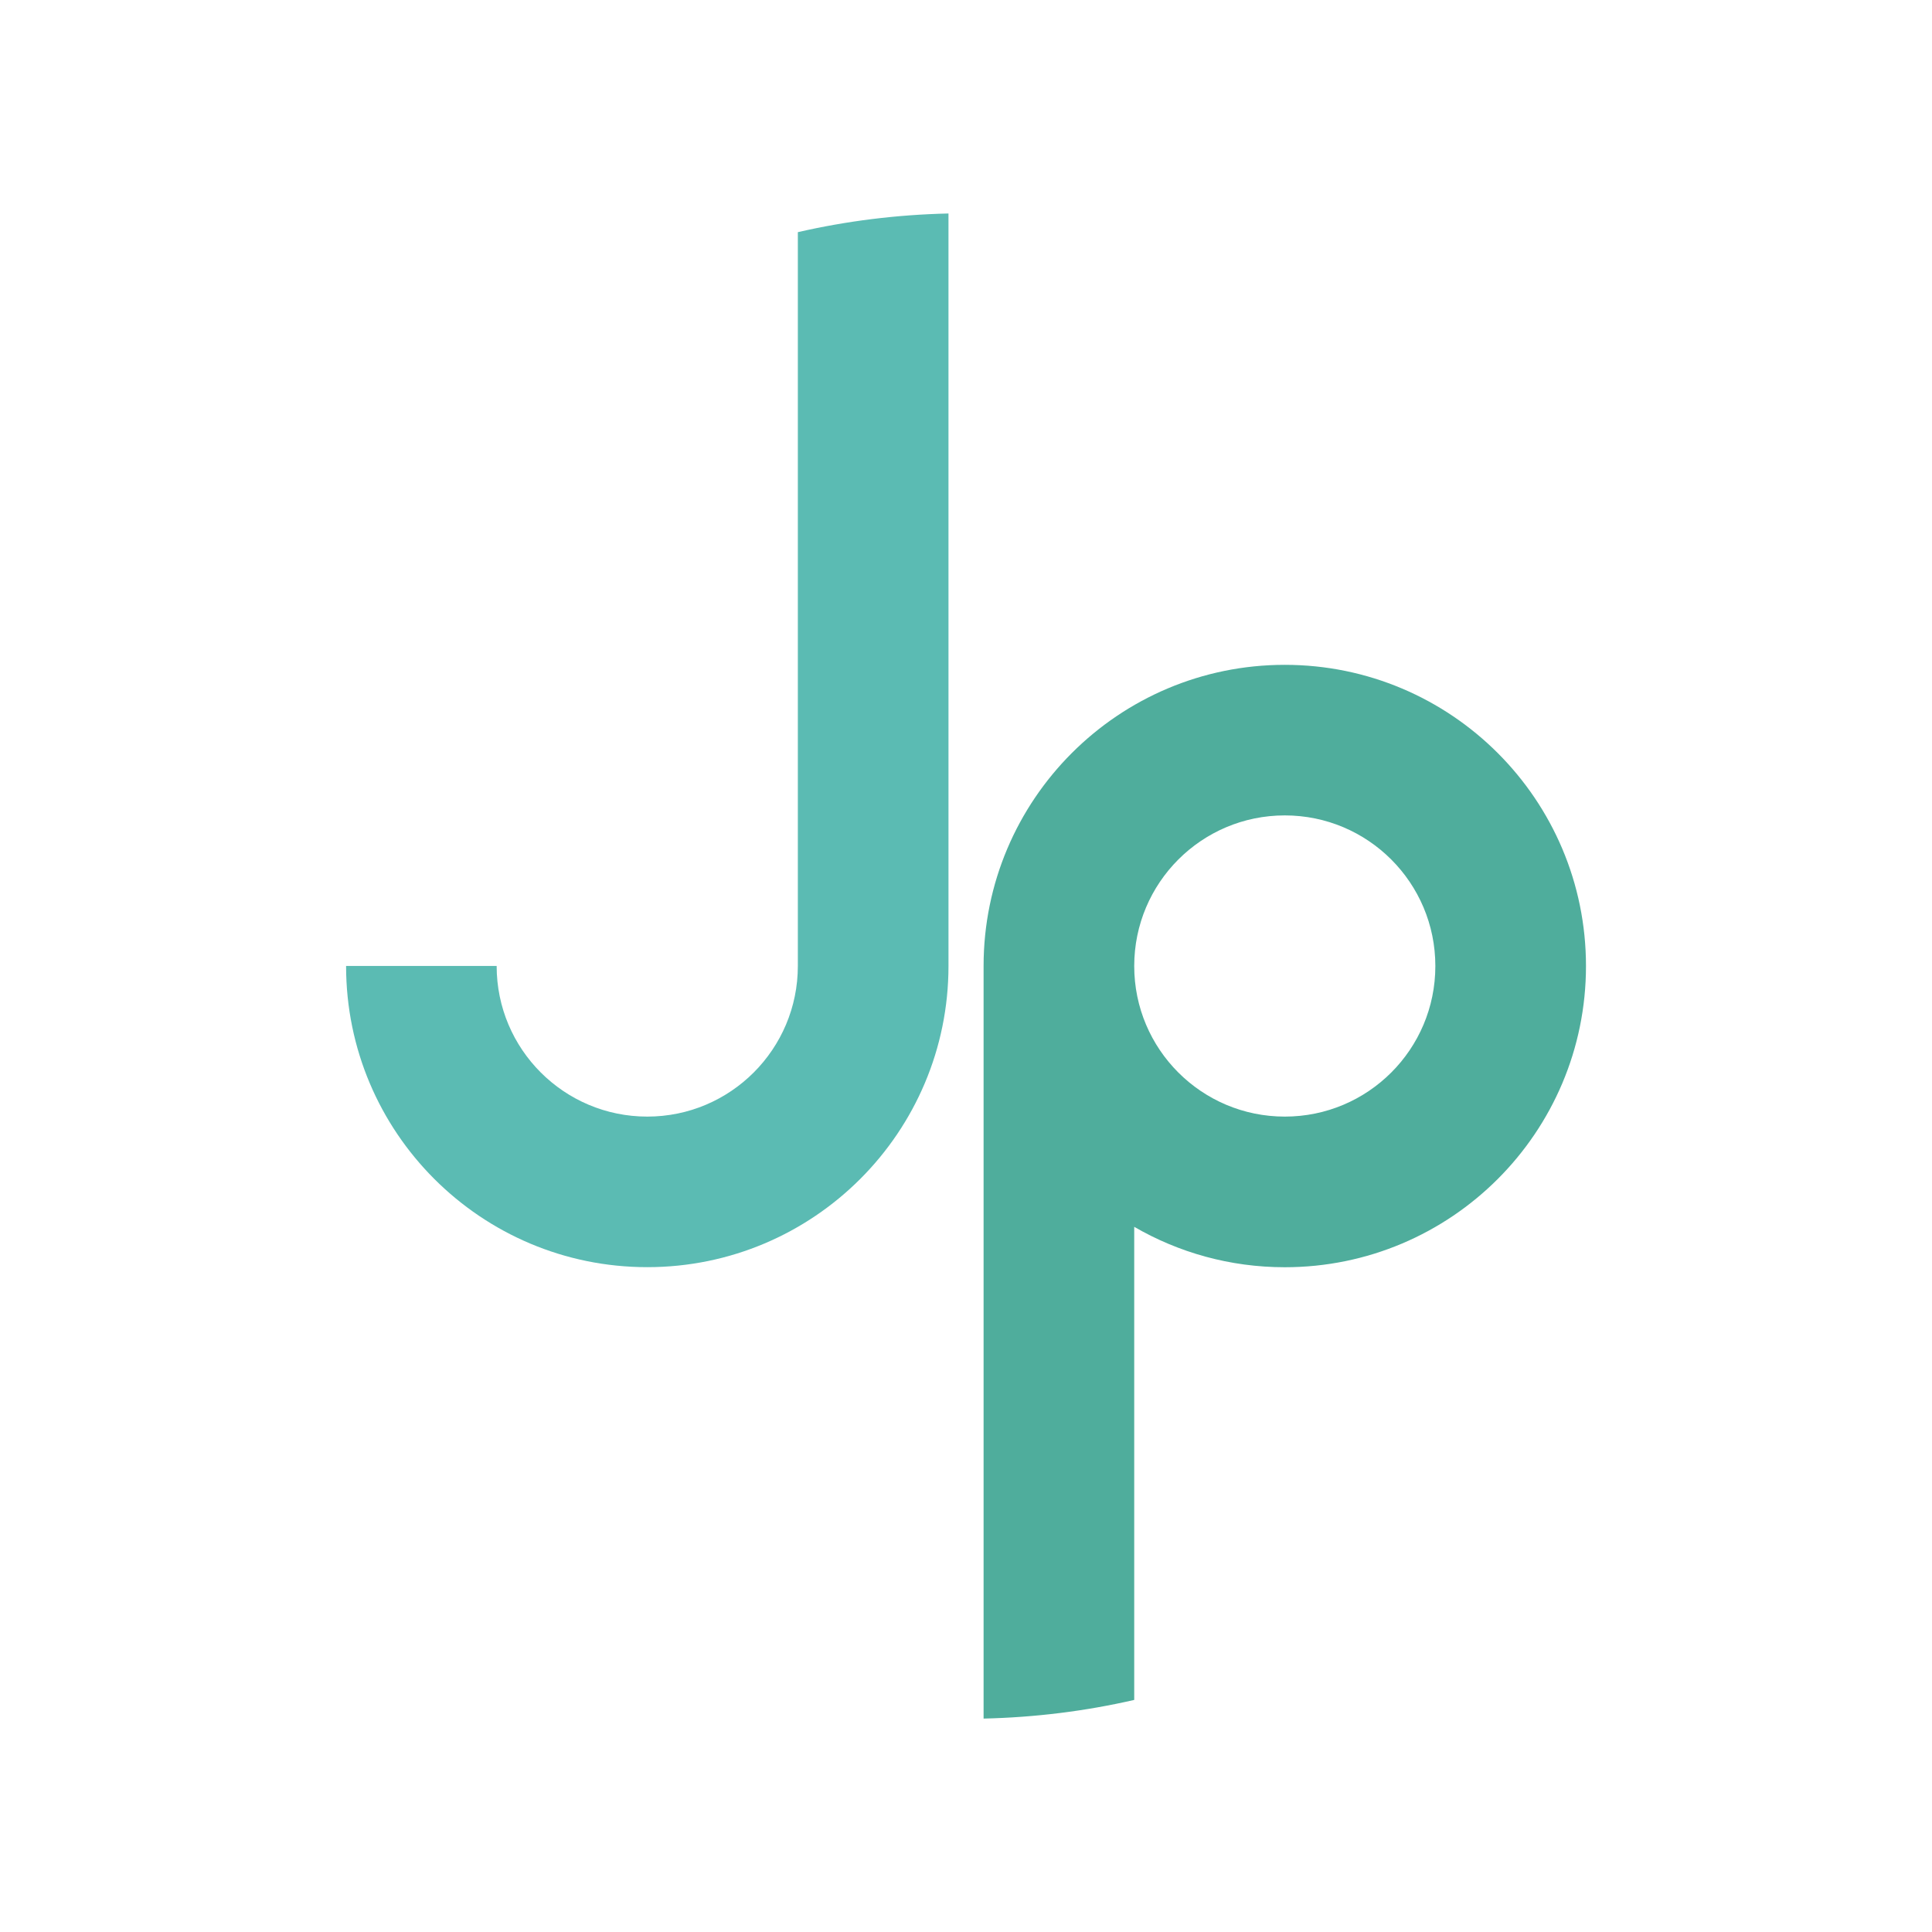
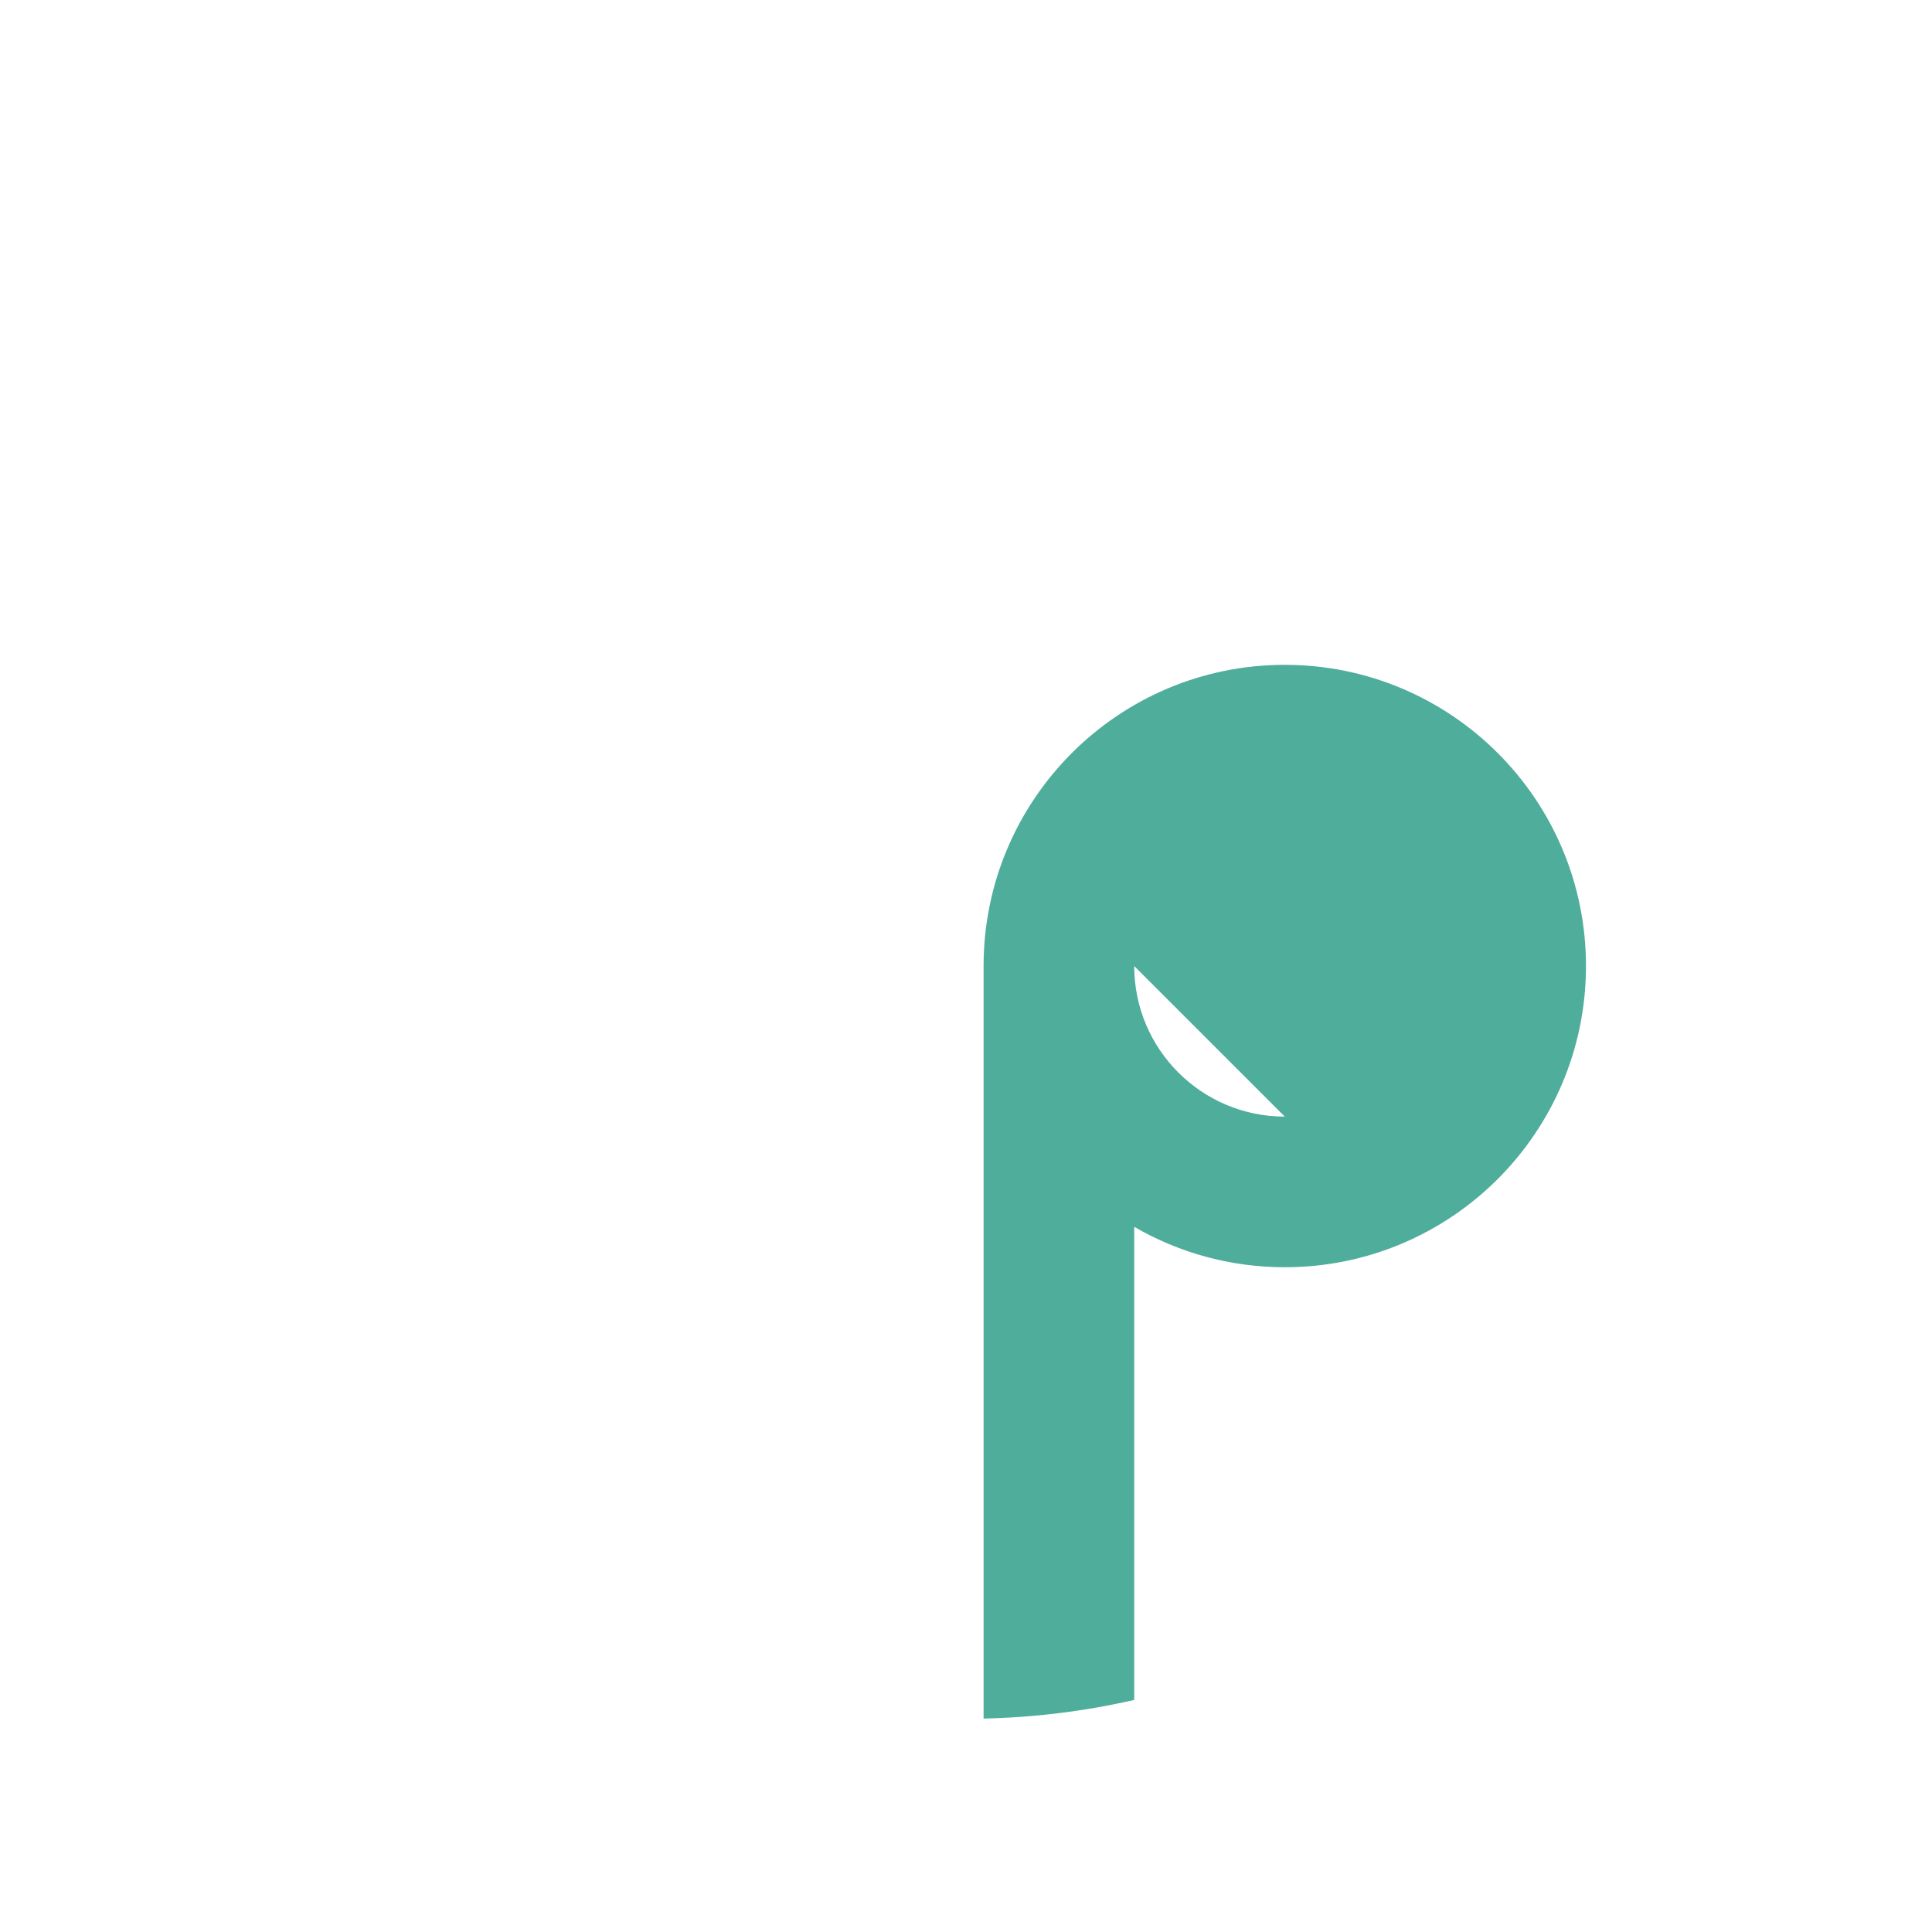
<svg xmlns="http://www.w3.org/2000/svg" id="Layer_1" data-name="Layer 1" viewBox="0 0 280.63 280.63">
  <defs>
    <style>
      .cls-1 {
        fill: #5bbbb3;
      }

      .cls-2 {
        fill: #4fad9c;
      }
    </style>
  </defs>
-   <path class="cls-2" d="M186.62,162.19c-12.08,0-21.87-9.79-21.87-21.87s9.79-21.88,21.87-21.88,21.87,9.79,21.87,21.88-9.79,21.87-21.87,21.87M186.62,96.57c-24.16,0-43.75,19.59-43.75,43.75v109.31c7.51-.17,14.82-1.09,21.88-2.71v-68.72c6.43,3.73,13.9,5.87,21.87,5.87,24.16,0,43.75-19.59,43.75-43.75s-19.59-43.75-43.75-43.75" />
-   <path class="cls-1" d="M115.89,33.71v106.6c0,12.08-9.79,21.88-21.87,21.88s-21.88-9.79-21.88-21.88h-21.87c0,24.17,19.59,43.75,43.75,43.75s43.75-19.59,43.75-43.75V31.01c-7.5.17-14.82,1.09-21.87,2.71Z" />
+   <path class="cls-2" d="M186.62,162.19c-12.08,0-21.87-9.79-21.87-21.87M186.62,96.57c-24.16,0-43.75,19.59-43.75,43.75v109.31c7.51-.17,14.82-1.09,21.88-2.71v-68.72c6.43,3.73,13.9,5.87,21.87,5.87,24.16,0,43.75-19.59,43.75-43.75s-19.59-43.75-43.75-43.75" />
</svg>